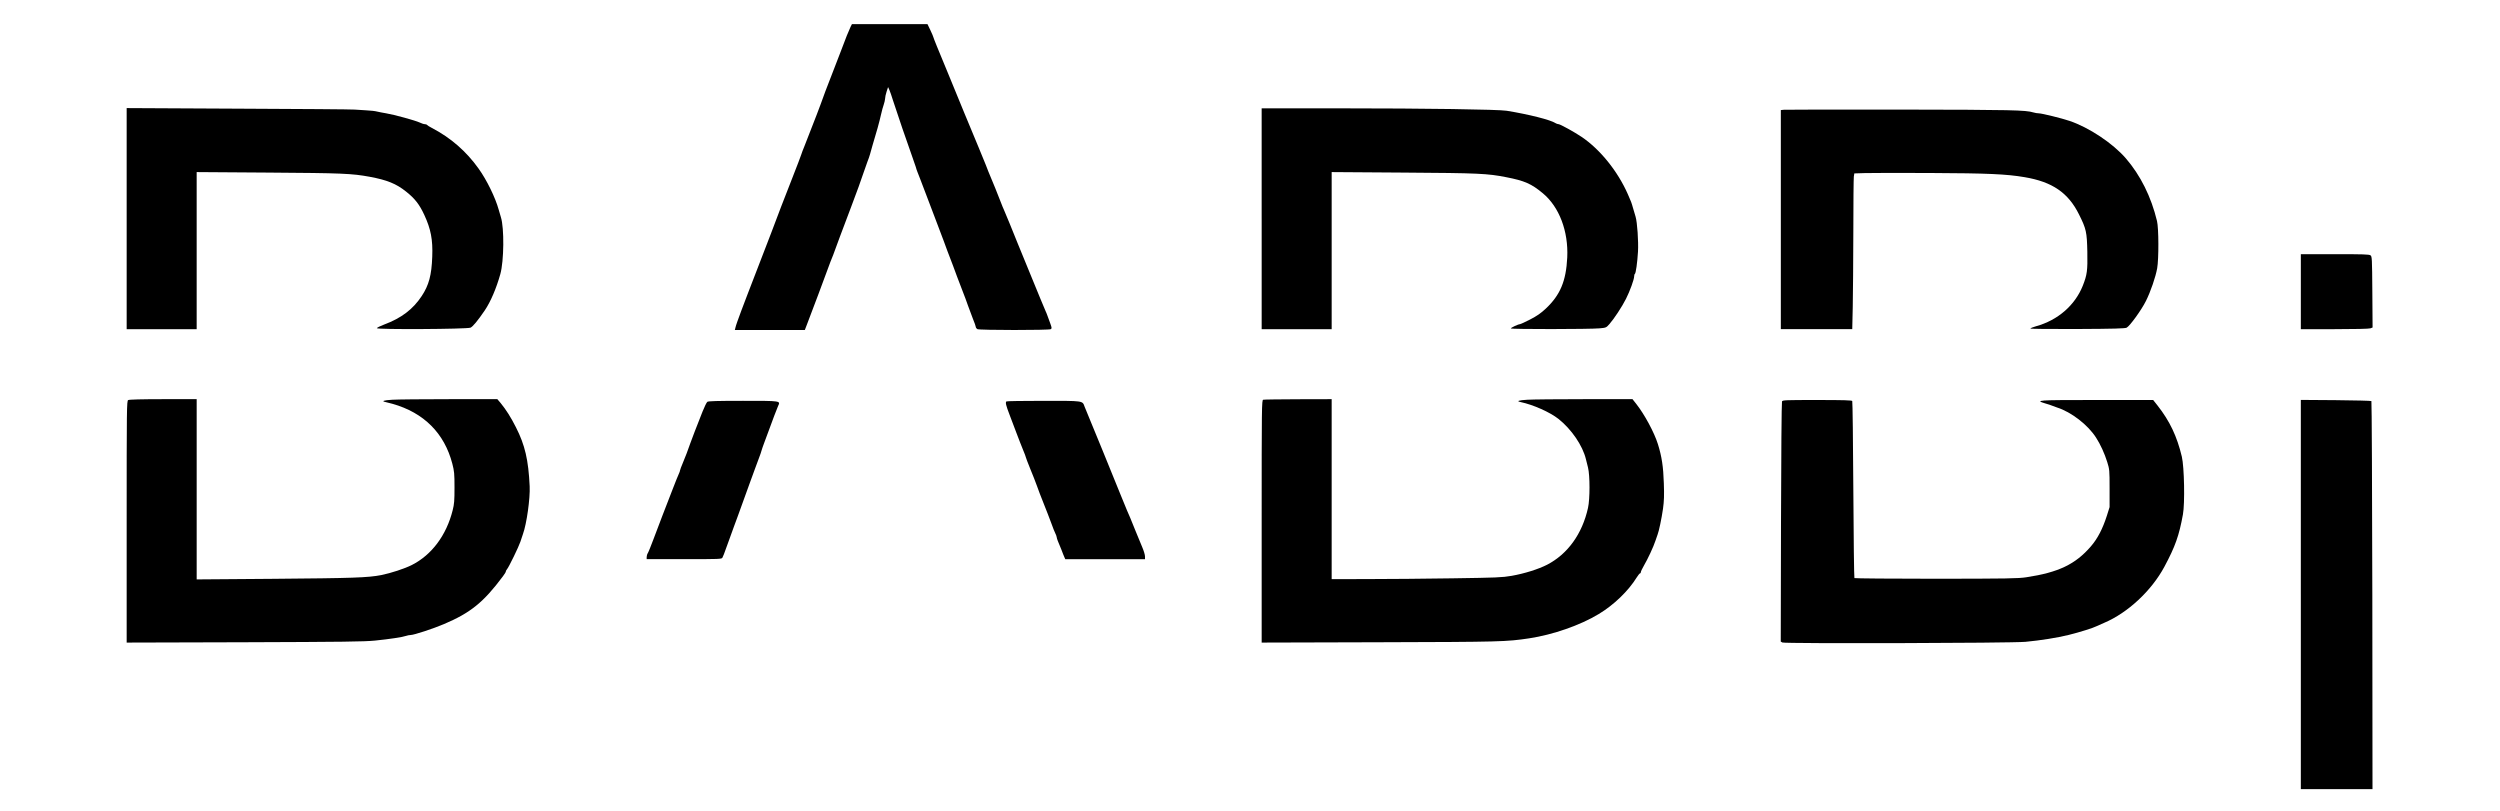
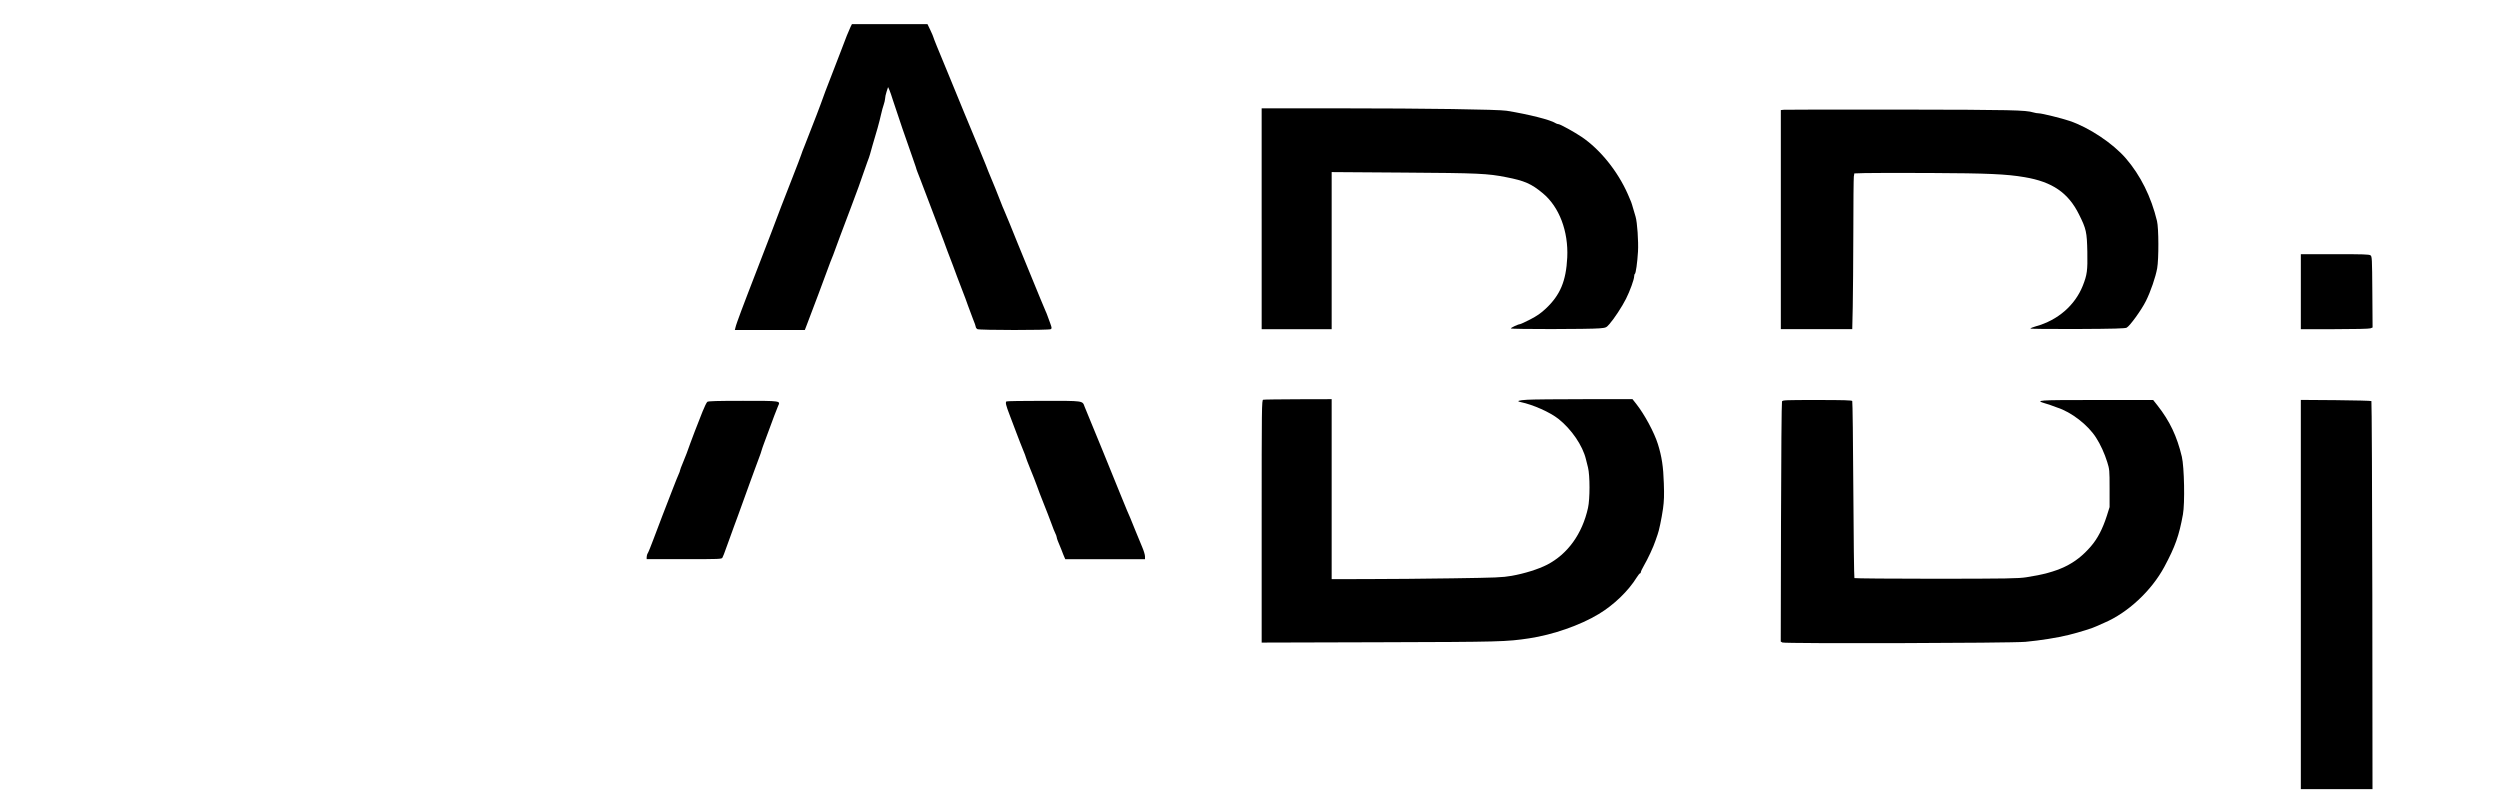
<svg xmlns="http://www.w3.org/2000/svg" version="1.0" width="3000pt" height="973pt" viewBox="0 0 3000 973" preserveAspectRatio="xMidYMid meet">
  <g transform="translate(0,973) scale(0.1,-0.1)" fill="#000000" stroke="none">
    <path d="M10207 9408 c-23 -48 -58 -135 -117 -293 -29 -77 -78 -203 -108 -280 -66 -169 -95 -245 -132 -350 -16 -44 -38 -102 -49 -130 -11 -27 -45 -115 -76 -195 -31 -80 -65 -167 -76 -195 -12 -27 -27 -68 -34 -90 -7 -22 -55 -148 -107 -280 -92 -234 -184 -472 -248 -645 -18 -47 -51 -134 -75 -195 -50 -129 -195 -504 -214 -555 -7 -19 -41 -109 -76 -200 -34 -91 -66 -180 -69 -198 l-8 -32 420 0 420 0 26 68 c85 222 202 534 241 642 14 41 32 88 39 105 15 33 40 99 115 305 28 74 87 232 132 350 91 242 108 289 149 410 16 48 38 110 49 139 12 28 25 69 31 89 5 20 19 69 30 107 47 153 83 284 101 365 10 47 26 103 34 125 8 23 15 54 16 70 0 17 8 55 18 85 l18 55 16 -35 c8 -19 28 -75 43 -125 39 -123 184 -548 229 -670 20 -55 40 -113 45 -130 4 -16 12 -41 18 -55 6 -14 23 -56 37 -95 15 -38 32 -86 40 -105 7 -19 17 -44 21 -55 25 -69 49 -131 114 -300 40 -104 88 -230 106 -280 30 -84 45 -123 111 -295 14 -36 35 -94 48 -130 13 -36 43 -112 65 -170 23 -58 52 -136 65 -175 13 -38 40 -110 59 -158 20 -48 36 -94 36 -102 0 -8 9 -19 19 -25 26 -13 860 -14 881 0 13 8 12 17 -6 67 -12 32 -27 74 -34 93 -7 19 -16 43 -21 52 -5 9 -33 77 -63 150 -29 73 -98 239 -151 368 -54 129 -110 267 -125 305 -41 104 -148 365 -164 400 -8 17 -22 50 -31 75 -28 75 -111 280 -156 385 -7 17 -20 50 -29 75 -9 25 -47 117 -84 205 -110 262 -238 574 -351 850 -58 143 -126 308 -151 366 -24 59 -44 110 -44 114 0 5 -16 41 -35 82 l-35 73 -453 0 -454 0 -16 -32z" />
-     <path d="M1520 7106 l0 -1326 420 0 420 0 0 943 0 942 862 -6 c886 -6 1000 -11 1213 -50 210 -39 319 -83 438 -178 106 -84 161 -155 219 -281 78 -168 103 -297 95 -500 -8 -223 -40 -341 -126 -472 -105 -159 -244 -265 -450 -342 -46 -17 -86 -37 -89 -44 -6 -18 1078 -12 1124 6 27 11 89 86 171 207 71 105 139 265 187 436 44 157 48 553 7 682 -6 18 -18 59 -27 92 -39 142 -143 356 -241 492 -148 208 -335 370 -561 488 -29 15 -55 31 -58 36 -3 5 -15 9 -26 9 -12 0 -40 9 -62 20 -51 24 -308 95 -401 110 -38 6 -87 16 -109 21 -21 6 -79 13 -130 15 -50 3 -113 7 -141 9 -27 3 -654 8 -1392 11 l-1343 7 0 -1327z" />
    <path d="M15140 7105 l0 -1325 420 0 420 0 0 943 0 942 862 -6 c908 -6 1006 -11 1231 -55 222 -43 304 -79 442 -194 196 -163 307 -455 292 -770 -14 -283 -84 -450 -257 -613 -61 -57 -106 -88 -189 -131 -60 -31 -115 -56 -121 -56 -20 0 -110 -42 -110 -51 0 -11 948 -10 1065 1 78 7 80 8 118 51 55 62 152 209 199 303 47 93 98 234 98 270 0 14 4 27 9 30 11 7 29 133 37 266 7 123 -9 355 -29 420 -8 25 -22 72 -31 105 -19 67 -21 72 -62 165 -121 275 -332 537 -554 687 -84 57 -258 153 -277 153 -10 0 -27 6 -38 13 -56 38 -319 105 -585 148 -96 16 -983 29 -1977 29 l-963 0 0 -1325z" />
    <path d="M21408 8413 l-38 -4 0 -1315 0 -1314 428 0 429 0 6 268 c3 147 6 550 7 896 0 346 3 646 6 667 l6 38 127 4 c69 2 425 3 791 1 682 -3 908 -13 1125 -50 333 -56 524 -187 653 -447 87 -174 95 -211 100 -449 4 -224 -2 -274 -55 -408 -94 -234 -299 -413 -561 -485 -34 -10 -65 -22 -68 -27 -3 -5 231 -7 563 -6 446 2 573 6 593 16 39 21 178 213 231 320 57 114 116 287 135 392 20 112 19 482 -2 568 -70 291 -198 548 -374 752 -157 181 -441 370 -675 449 -93 32 -334 91 -369 91 -17 0 -47 5 -66 11 -92 28 -253 32 -1585 34 -753 1 -1387 0 -1407 -2z" />
    <path d="M27610 6230 l0 -450 404 0 c243 0 415 4 431 10 l26 10 -3 426 c-3 408 -4 426 -22 440 -16 12 -91 14 -428 14 l-408 0 0 -450z" />
-     <path d="M1538 4929 c-17 -9 -18 -90 -18 -1460 l0 -1450 1413 4 c1188 4 1437 7 1567 20 177 18 335 42 375 57 14 5 39 10 54 10 37 0 270 76 396 130 320 135 478 263 709 573 20 26 36 52 36 59 0 6 6 19 14 27 22 25 141 270 161 331 10 30 23 71 30 90 45 123 88 430 81 575 -15 316 -56 494 -165 708 -61 121 -118 210 -183 290 l-40 47 -577 0 c-318 0 -626 -3 -684 -7 -104 -6 -135 -17 -79 -28 15 -3 52 -13 82 -21 376 -106 623 -353 718 -719 23 -90 26 -118 26 -285 0 -158 -3 -198 -22 -273 -75 -300 -251 -536 -490 -657 -87 -44 -249 -97 -367 -121 -160 -31 -337 -37 -1302 -45 l-913 -7 0 1081 0 1082 -402 0 c-255 0 -409 -4 -420 -11z" />
    <path d="M15158 4933 c-17 -4 -18 -82 -18 -1459 l0 -1455 1413 4 c1461 4 1523 6 1797 47 285 43 613 157 834 291 182 109 358 279 458 442 16 26 34 47 39 47 5 0 9 7 9 14 0 8 16 43 36 77 47 80 116 228 139 299 10 30 21 64 26 75 16 39 48 192 65 310 13 94 15 161 10 305 -6 199 -25 322 -71 470 -44 141 -162 359 -260 483 l-45 57 -579 0 c-318 0 -626 -3 -684 -7 -105 -6 -135 -17 -79 -28 151 -32 351 -121 455 -203 156 -125 288 -318 328 -482 5 -19 16 -64 25 -100 24 -96 24 -378 0 -485 -69 -312 -244 -554 -491 -682 -106 -54 -272 -106 -425 -133 -114 -20 -179 -22 -710 -30 -322 -5 -780 -9 -1017 -9 l-433 -1 0 1080 0 1080 -402 -1 c-222 -1 -411 -3 -420 -6z" />
    <path d="M21384 4913 c-5 -10 -10 -662 -12 -1450 l-3 -1432 20 -11 c30 -15 2735 -8 2916 8 180 17 378 48 520 83 130 32 295 84 335 105 14 7 54 25 90 40 283 120 567 384 722 672 130 242 177 374 223 628 25 134 16 571 -13 694 -58 244 -145 427 -291 613 l-53 67 -680 0 c-716 0 -746 -2 -612 -42 32 -9 68 -21 79 -26 11 -5 38 -15 60 -22 170 -54 371 -209 468 -362 52 -80 102 -190 134 -293 27 -87 28 -96 28 -315 l0 -225 -33 -105 c-50 -155 -110 -272 -191 -366 -185 -215 -389 -313 -775 -371 -98 -15 -225 -17 -1083 -18 -534 0 -975 4 -980 8 -4 5 -10 482 -13 1060 -3 579 -9 1058 -13 1065 -6 9 -102 12 -422 12 -383 0 -413 -1 -421 -17z" />
    <path d="M27610 2595 l0 -2335 430 0 430 0 -2 2324 c-2 1278 -7 2328 -11 2333 -5 4 -197 9 -428 11 l-419 3 0 -2336z" />
    <path d="M8488 4908 c-9 -7 -35 -60 -58 -118 -38 -95 -51 -127 -94 -240 -21 -54 -87 -232 -96 -260 -5 -14 -24 -63 -44 -110 -20 -47 -36 -90 -36 -96 0 -6 -6 -24 -14 -40 -8 -16 -42 -101 -76 -189 -33 -88 -87 -227 -120 -310 -32 -82 -82 -213 -110 -290 -29 -77 -58 -150 -66 -162 -8 -12 -14 -34 -14 -48 l0 -25 450 0 c426 0 450 1 459 18 10 19 14 28 71 187 37 105 36 101 67 185 14 36 35 94 48 130 24 67 81 224 141 390 20 52 48 131 64 175 16 44 38 105 50 135 12 30 25 69 29 85 5 17 19 59 33 95 14 36 38 99 52 140 41 114 97 261 113 298 30 63 38 62 -421 62 -314 0 -416 -3 -428 -12z" />
    <path d="M12077 4913 c-14 -13 -6 -46 38 -161 25 -64 64 -166 86 -227 23 -60 56 -147 75 -192 19 -45 34 -85 34 -90 0 -5 24 -67 53 -139 30 -71 65 -163 80 -204 14 -41 50 -136 81 -212 30 -75 71 -180 91 -235 19 -54 42 -111 50 -126 8 -16 15 -35 15 -42 0 -8 7 -29 14 -47 8 -18 27 -64 42 -102 14 -39 31 -80 37 -93 l10 -23 479 0 478 0 0 33 c0 19 -15 69 -34 113 -18 43 -52 126 -76 184 -23 58 -54 132 -67 165 -14 33 -31 74 -39 90 -7 17 -45 107 -82 200 -154 380 -284 699 -347 850 -37 88 -73 176 -80 195 -27 73 -6 70 -494 70 -241 0 -441 -3 -444 -7z" />
  </g>
</svg>